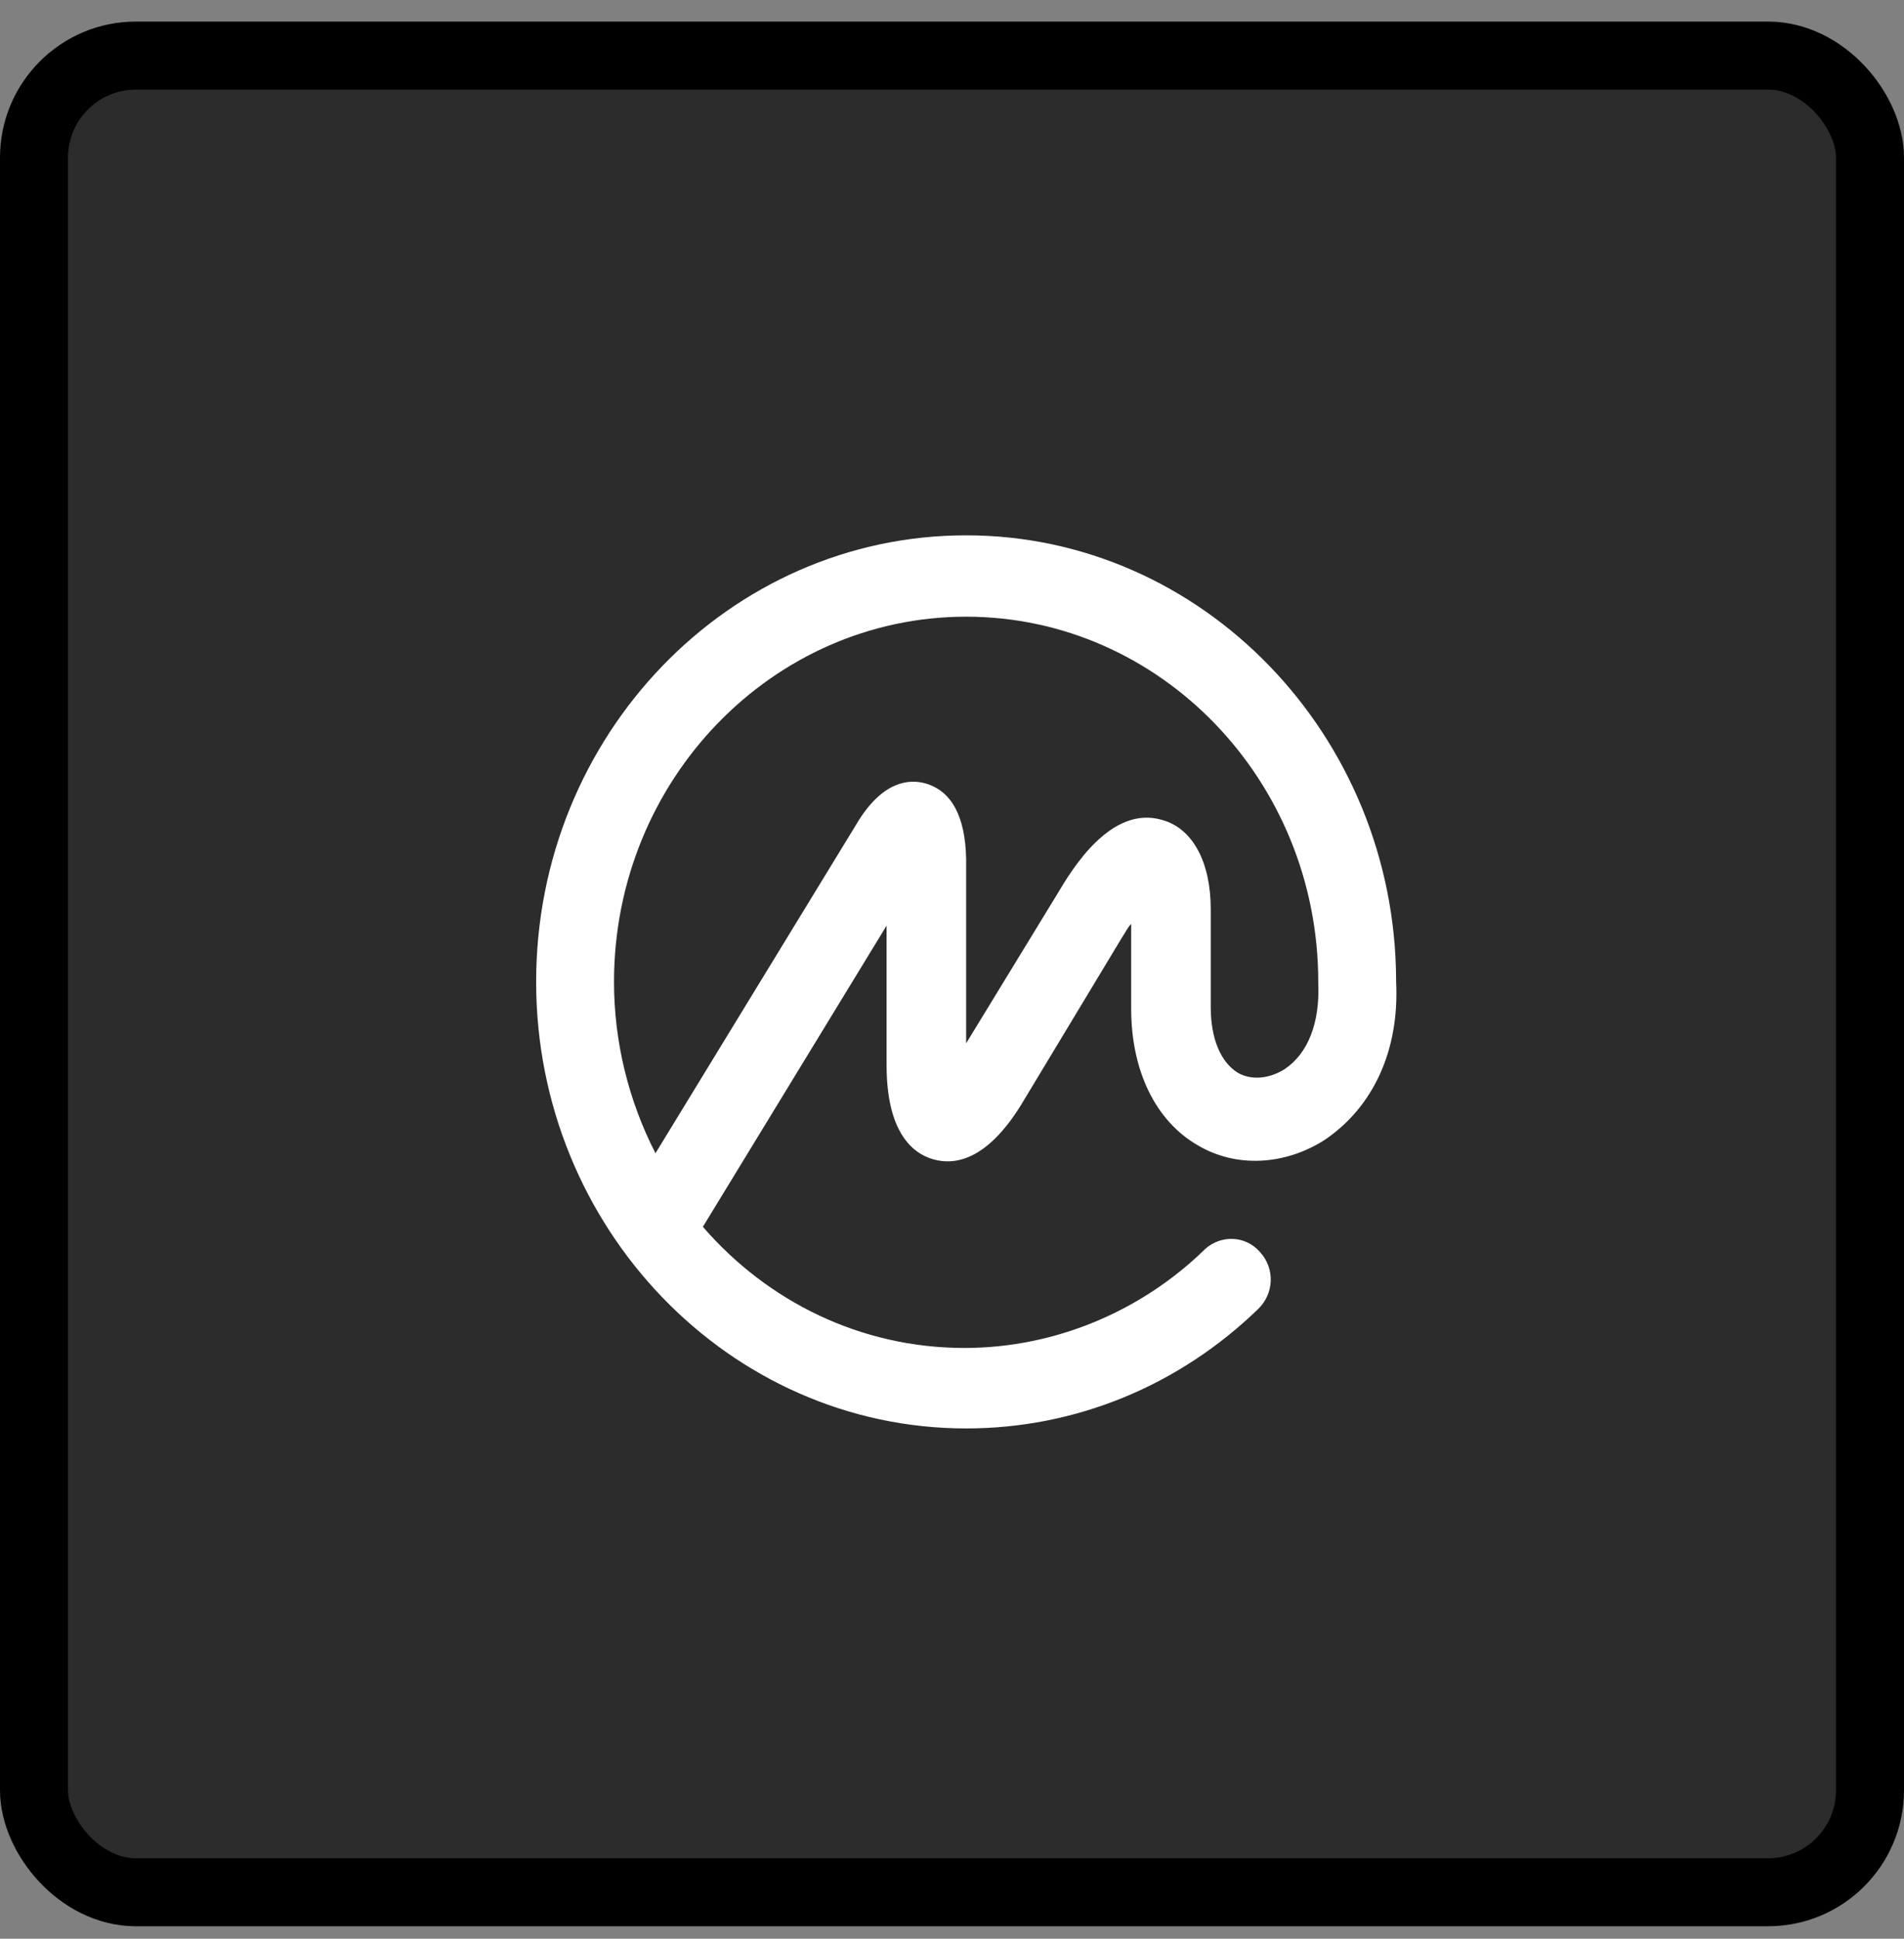
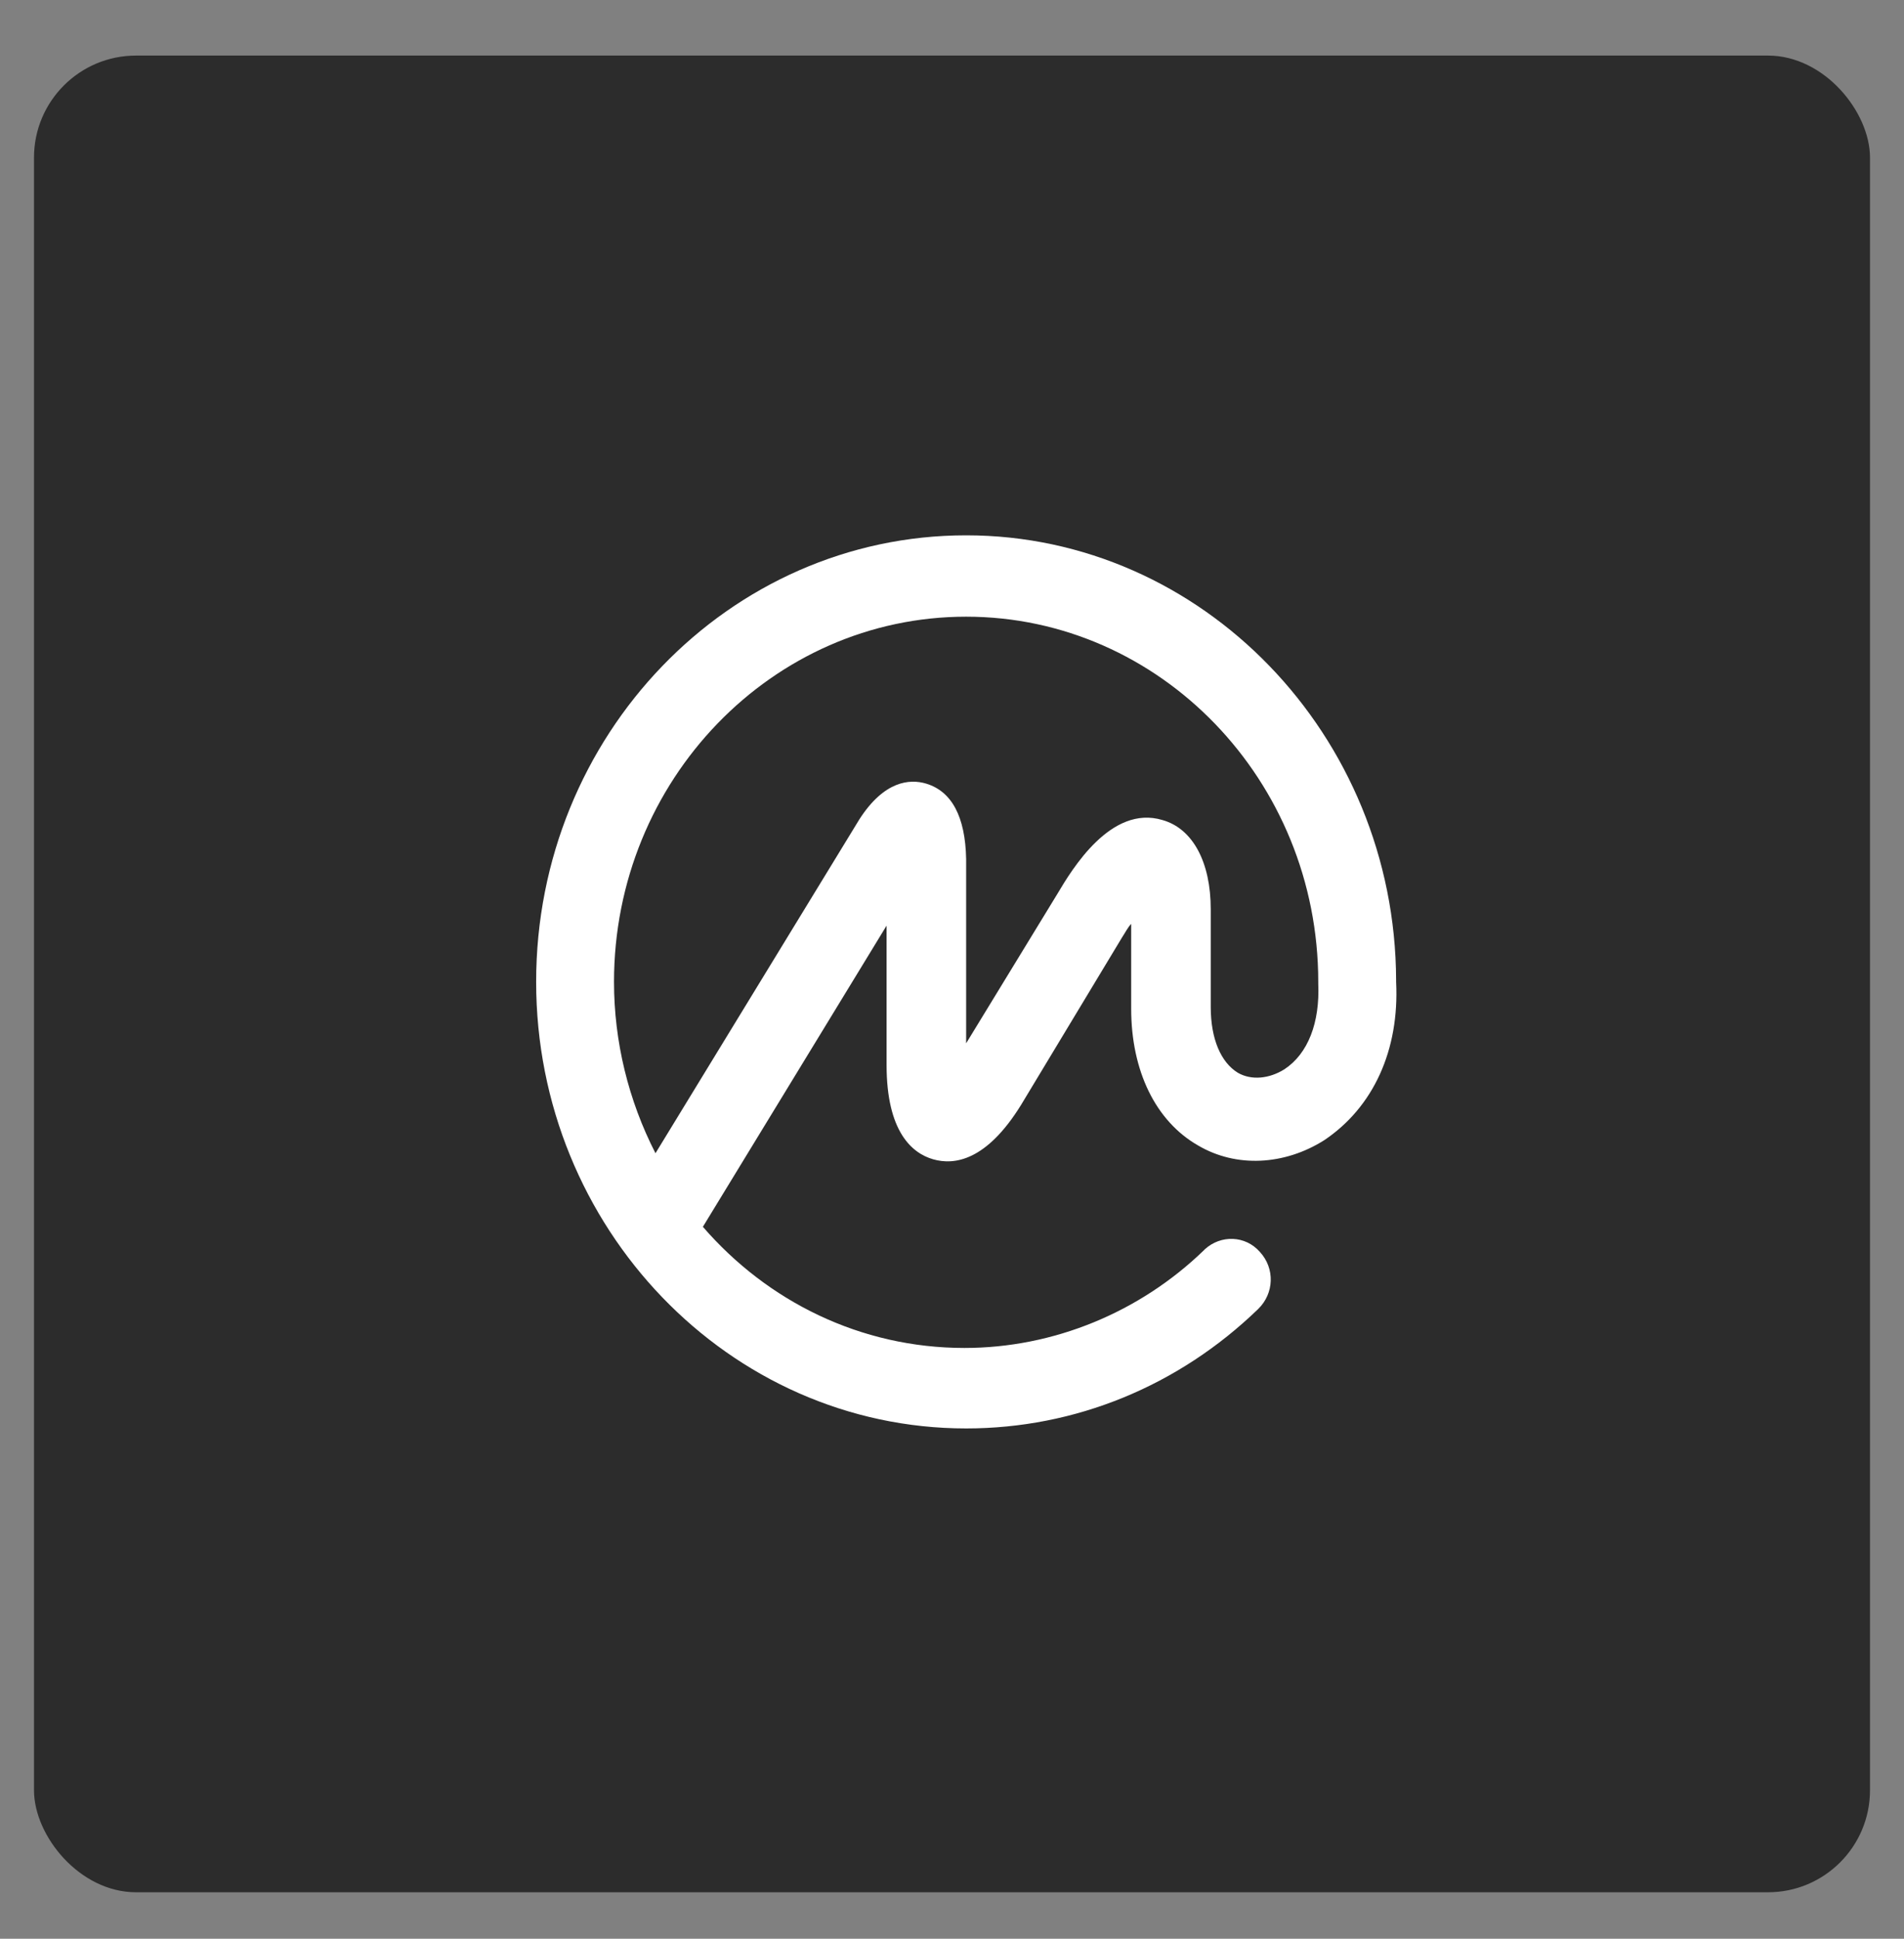
<svg xmlns="http://www.w3.org/2000/svg" width="56" height="57" viewBox="0 0 56 57" fill="none">
  <rect x="0" y="0" width="56" height="57" fill="#808080" stroke="none" />
  <rect x="1" y="1.634" width="54" height="54" rx="3" fill="#2C2C2C" />
-   <rect x="1" y="1.634" width="54" height="54" rx="3" stroke="black" stroke-width="2" />
  <g clip-path="url(#clip0_254_834)">
    <mask id="mask0_254_834" style="mask-type:luminance" maskUnits="userSpaceOnUse" x="13" y="12" width="30" height="33">
      <path d="M42.815 12.634H13.185V44.634H42.815V12.634Z" fill="white" />
    </mask>
    <g mask="url(#mask0_254_834)">
      <path d="M37.776 31.438C37.328 31.718 36.805 31.769 36.407 31.54C35.909 31.234 35.61 30.547 35.61 29.606V26.731C35.61 25.357 35.088 24.364 34.191 24.11C32.673 23.652 31.528 25.56 31.104 26.273L28.416 30.674V25.255C28.391 24.008 27.993 23.27 27.246 23.041C26.748 22.889 26.001 22.965 25.279 24.084L19.279 33.906C18.483 32.354 18.059 30.624 18.059 28.868C18.059 22.94 22.715 18.131 28.416 18.131C34.117 18.131 38.772 22.94 38.772 28.868V28.893V28.919C38.822 30.064 38.473 30.98 37.776 31.438ZM41.062 28.868V28.843V28.817C41.038 21.616 35.361 15.739 28.416 15.739C21.445 15.739 15.769 21.616 15.769 28.868C15.769 36.094 21.445 41.997 28.416 41.997C31.627 41.997 34.664 40.75 37.005 38.486C37.477 38.028 37.502 37.29 37.054 36.806C36.631 36.323 35.909 36.298 35.436 36.73C35.436 36.73 35.436 36.73 35.411 36.756C33.519 38.588 30.98 39.631 28.366 39.631C25.304 39.631 22.566 38.257 20.673 36.069L26.076 27.214V31.311C26.076 33.27 26.823 33.906 27.445 34.084C28.067 34.262 29.013 34.135 30.034 32.481L32.996 27.57C33.096 27.418 33.171 27.265 33.27 27.163V29.657C33.27 31.489 33.992 32.965 35.237 33.677C36.357 34.338 37.776 34.262 38.946 33.524C40.39 32.557 41.162 30.878 41.062 28.868Z" fill="white" />
    </g>
  </g>
  <defs>
    <clipPath id="clip0_254_834">
      <rect width="29.63" height="32" fill="white" transform="translate(13.185 12.634)" />
    </clipPath>
  </defs>
</svg>